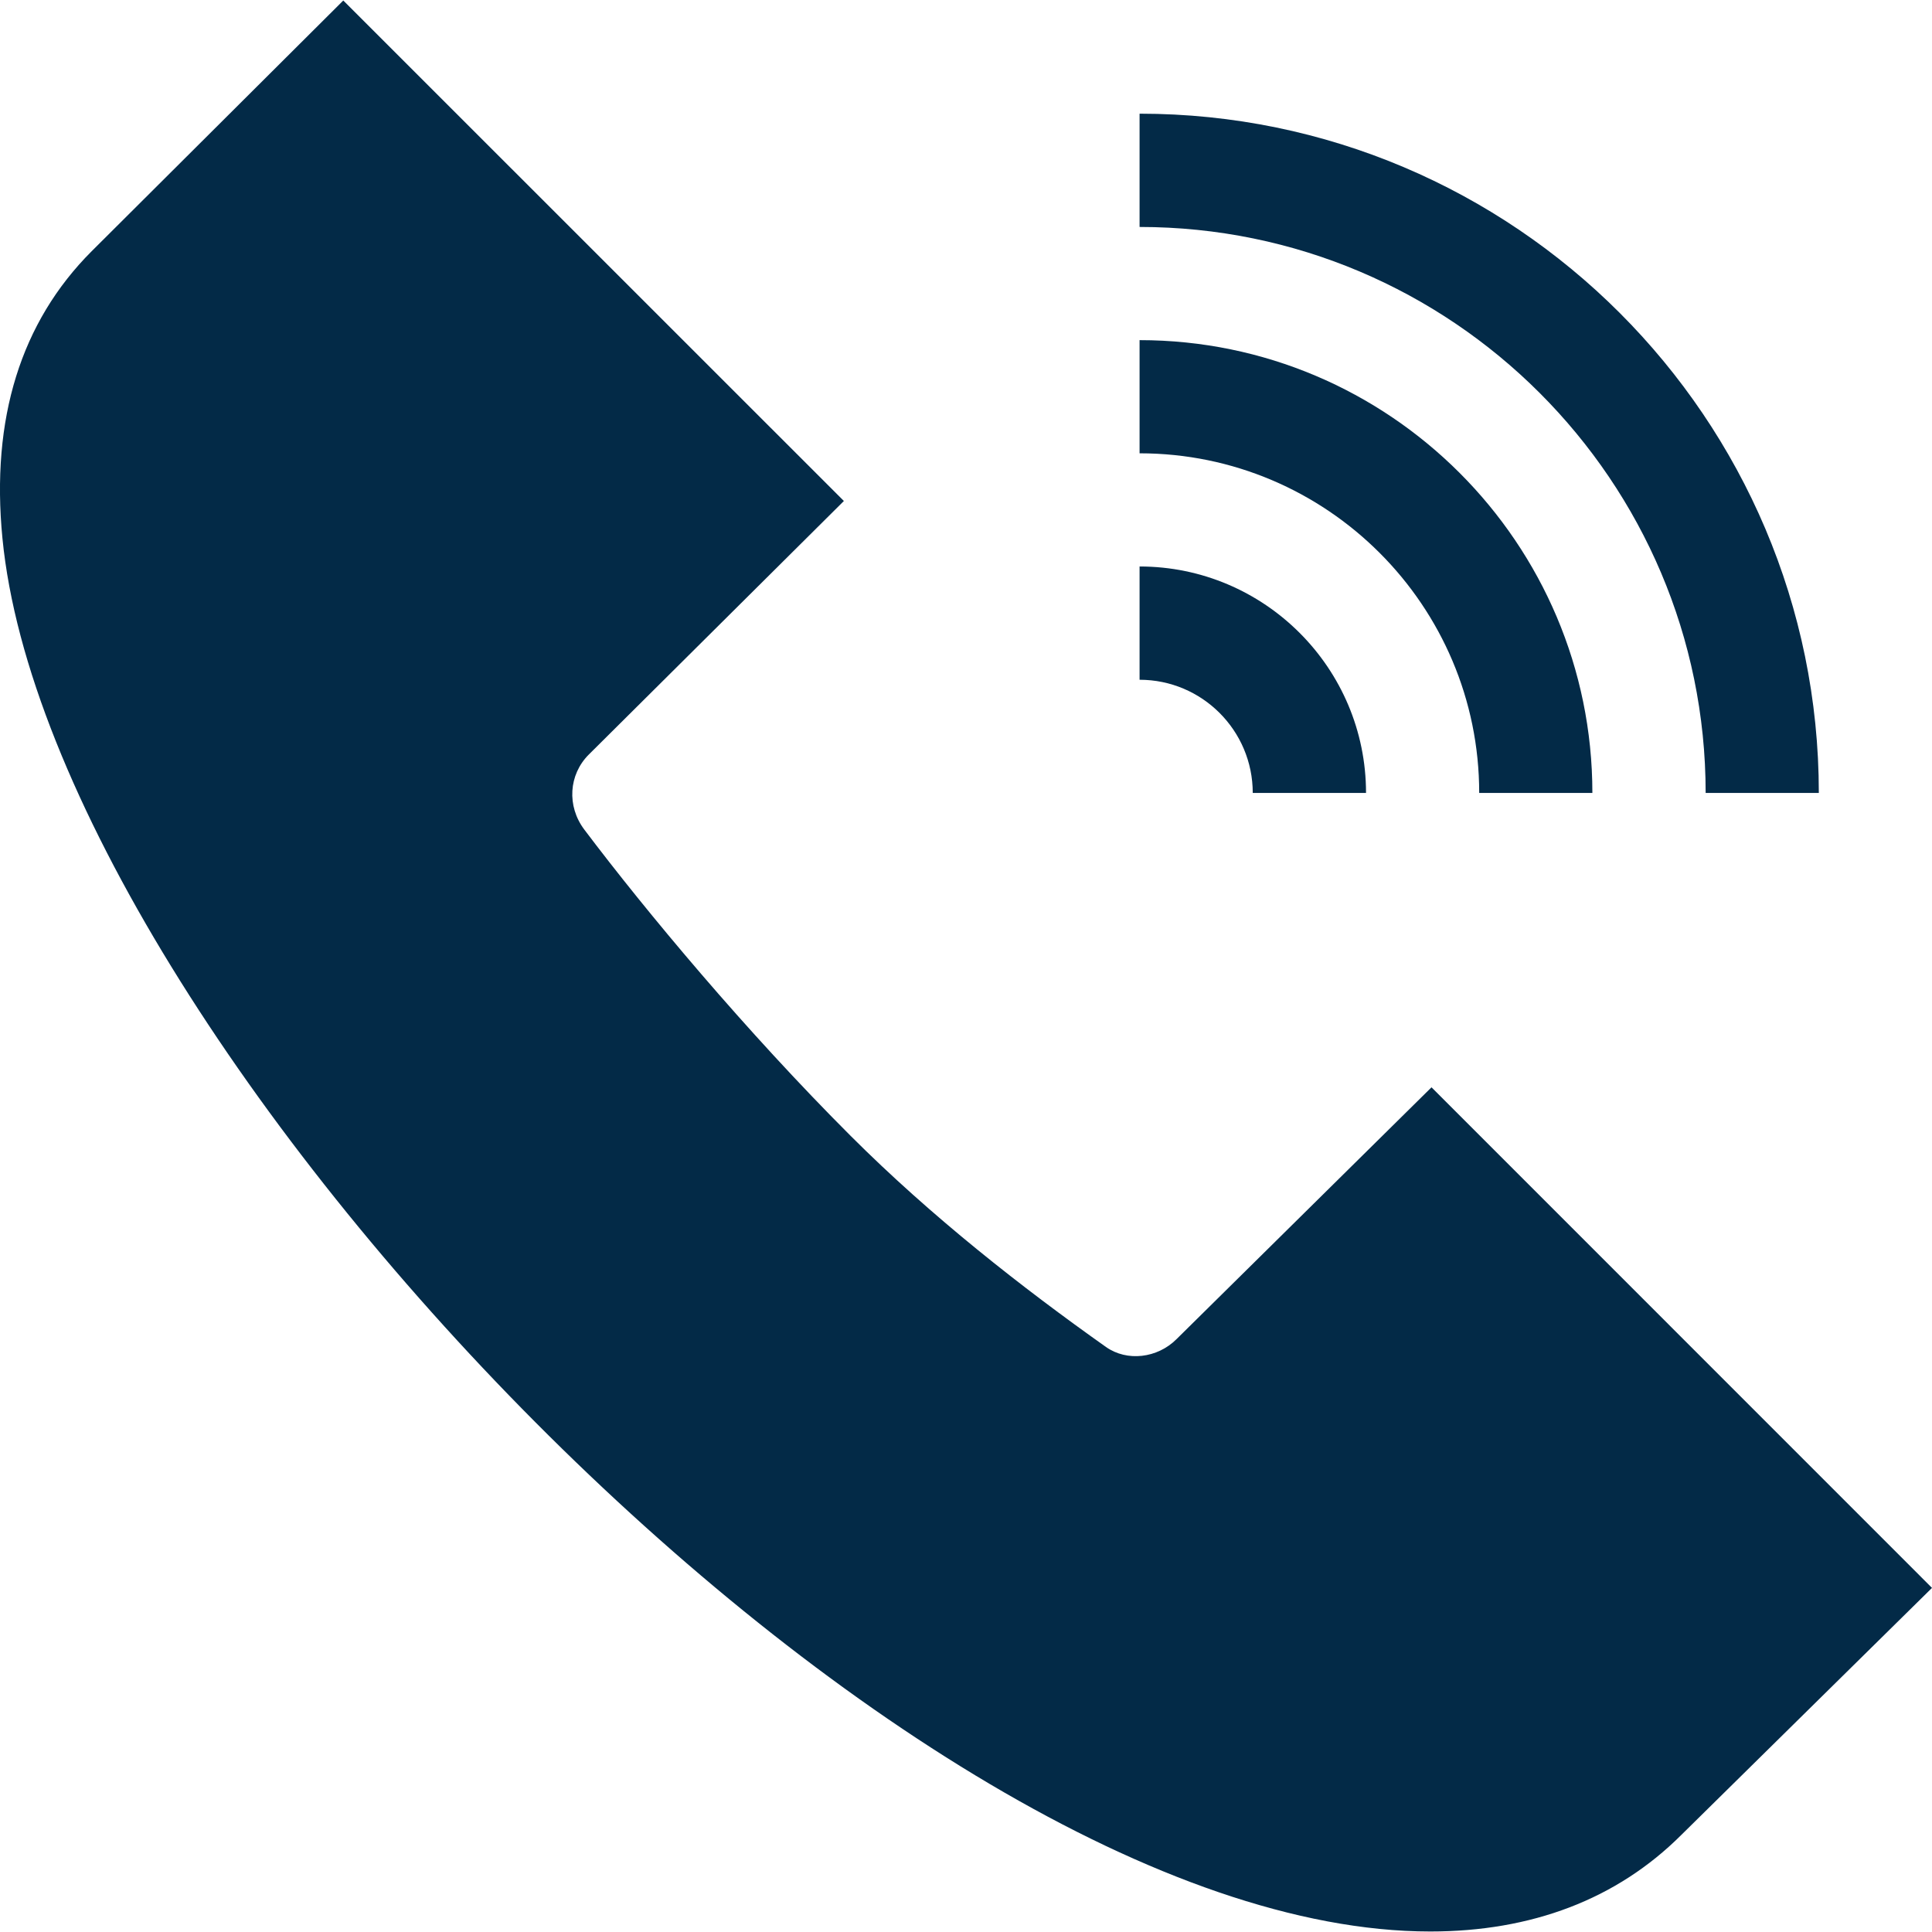
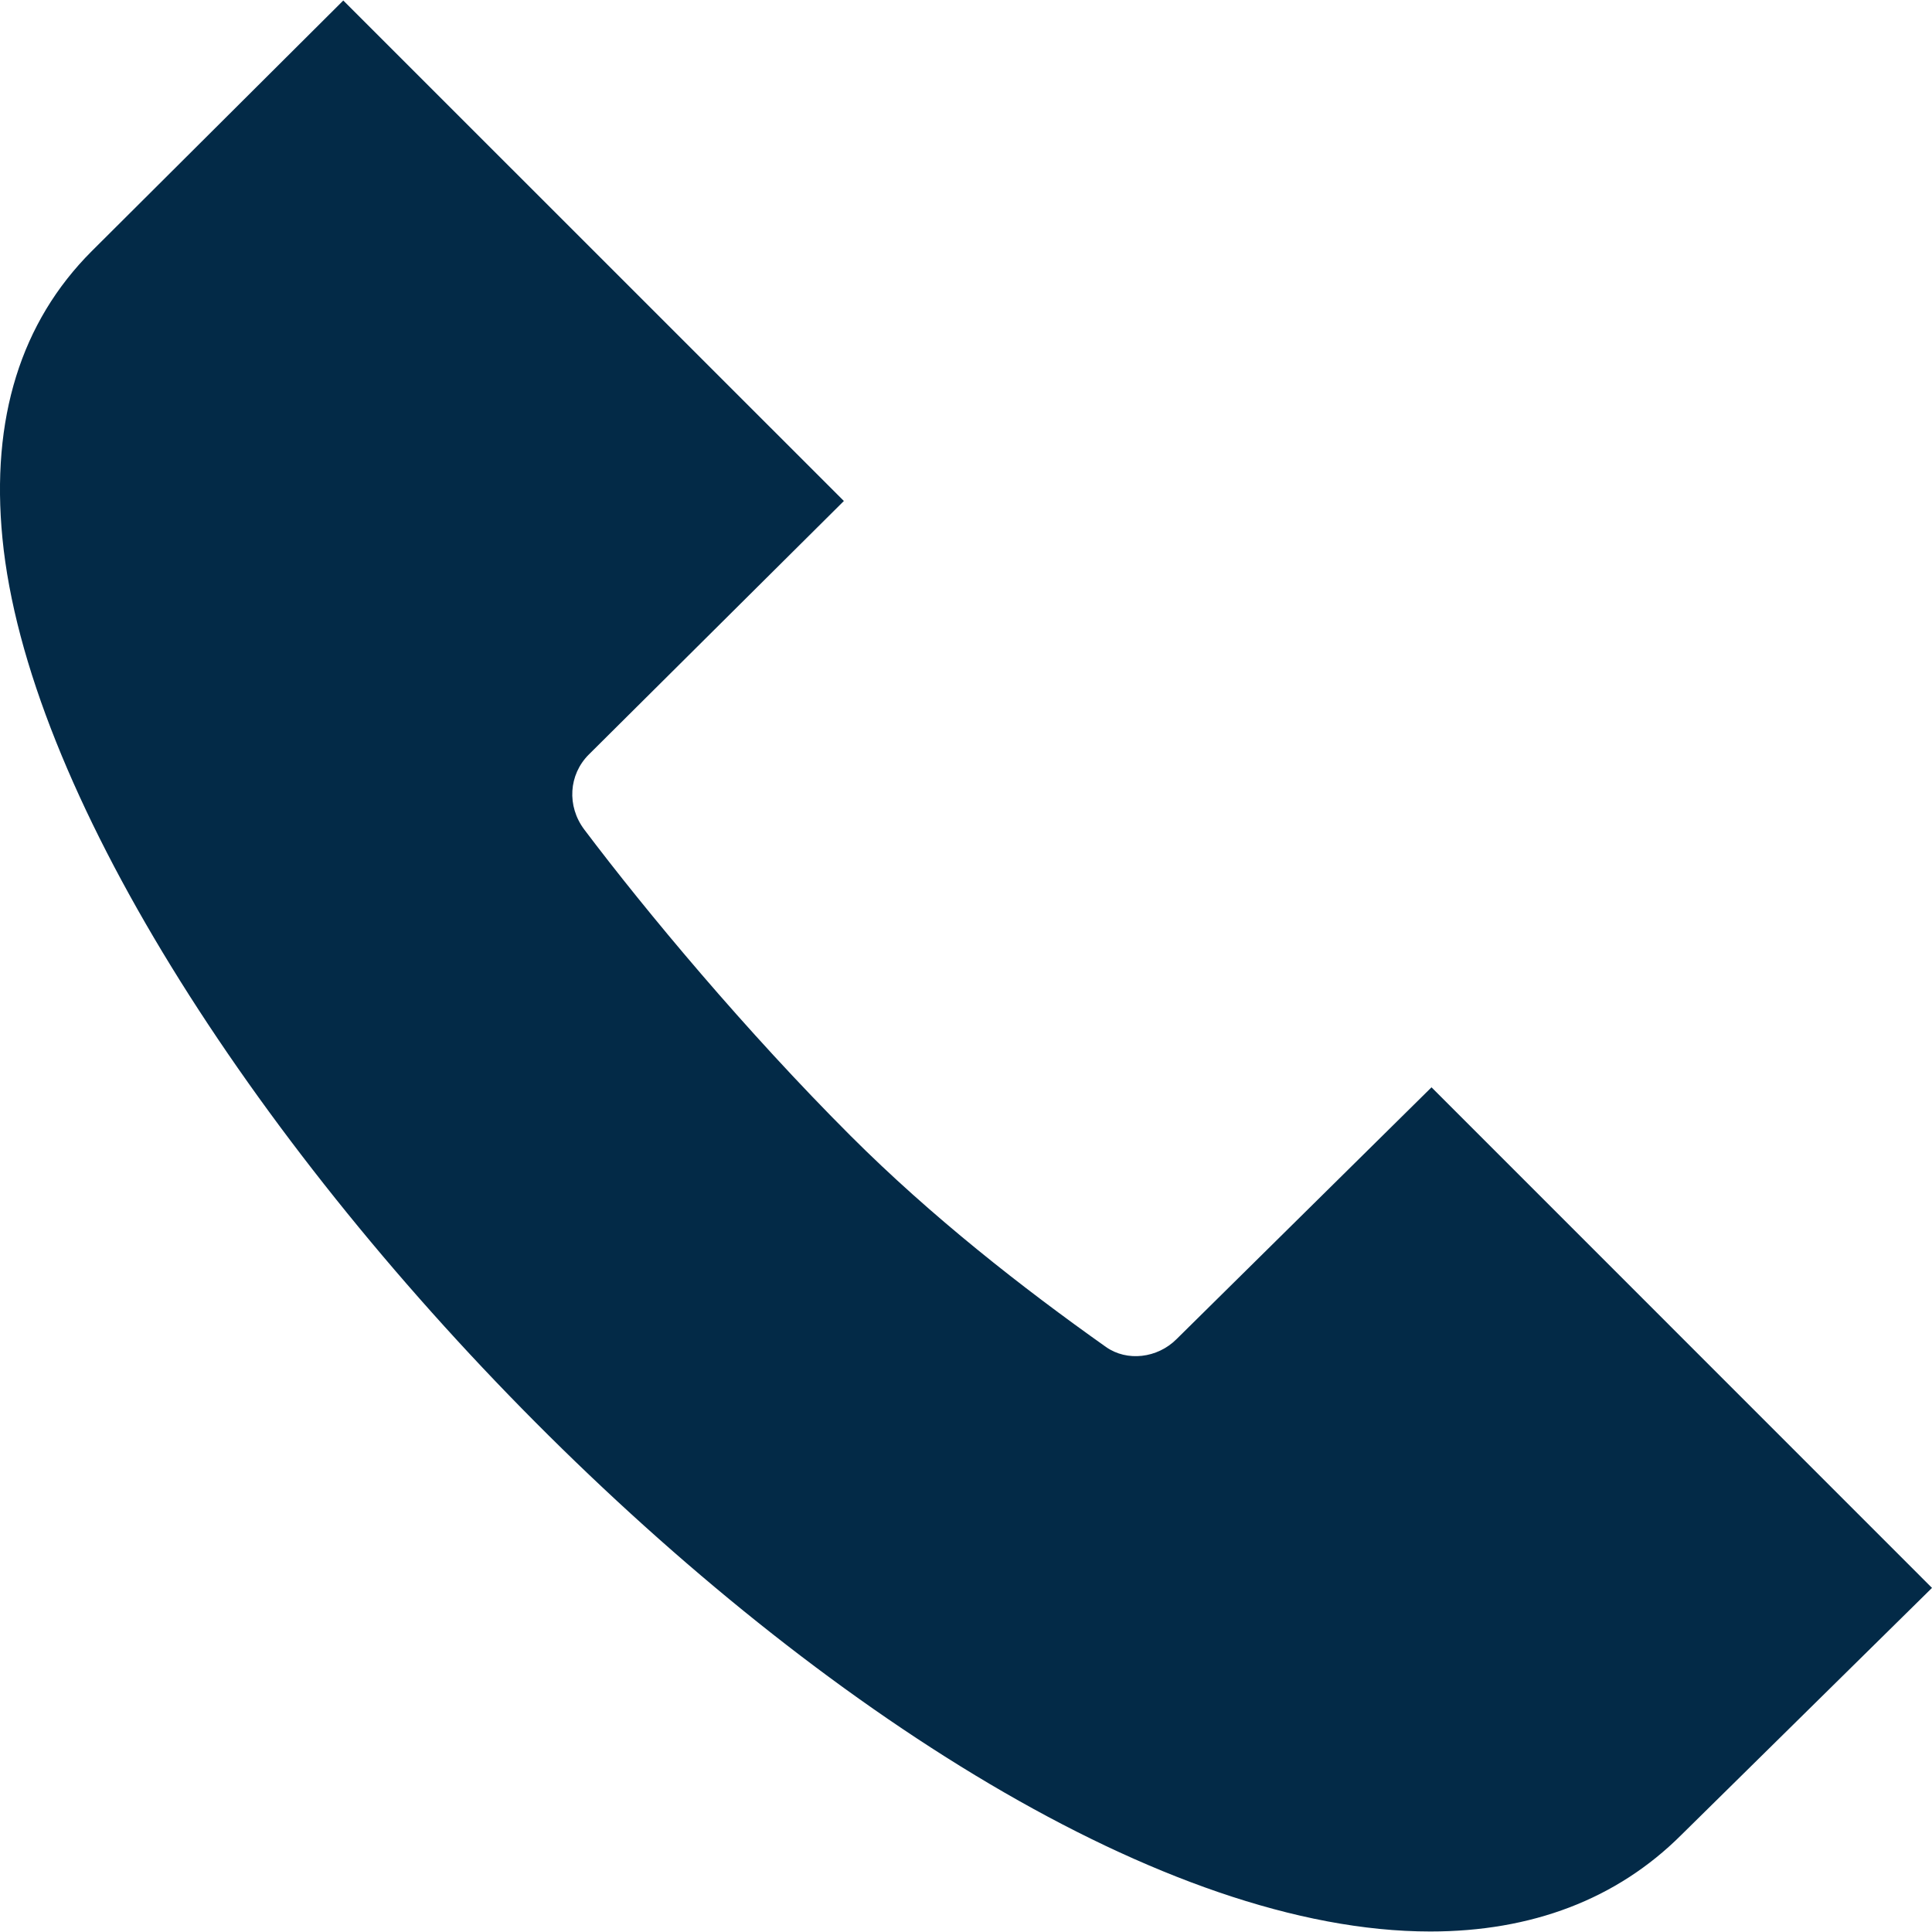
<svg xmlns="http://www.w3.org/2000/svg" width="19" height="19" viewBox="0 0 19 19" fill="none">
  <g clip-path="url(#clip0_199_28)">
    <path d="M8.299 4.927L3.376 0.005L0.902 2.47C0.205 3.167 -0.091 4.117 0.024 5.294C0.503 10.206 8.84 18.995 14.066 18.995C15.06 18.995 15.899 18.68 16.535 18.045L19 15.616L14.078 10.693L11.572 13.168C11.382 13.359 11.083 13.392 10.877 13.247C10.055 12.665 9.161 11.966 8.364 11.169C7.335 10.14 6.356 8.967 5.746 8.158C5.573 7.928 5.592 7.618 5.791 7.42L8.299 4.927Z" fill="#032A47" />
-     <path d="M16.774 7.798H17.887C17.887 4.115 14.891 1.118 11.207 1.118V2.232C14.276 2.232 16.774 4.729 16.774 7.798Z" fill="#032A47" />
-     <path d="M11.207 4.458C13.049 4.458 14.547 5.956 14.547 7.798H15.66C15.66 5.343 13.663 3.345 11.207 3.345V4.458Z" fill="#032A47" />
-     <path d="M11.207 6.685C11.821 6.685 12.32 7.184 12.32 7.798H13.434C13.434 6.57 12.435 5.571 11.207 5.571V6.685Z" fill="#032A47" />
  </g>
  <defs>
    <clipPath id="clip0_199_28">
      <rect width="19" height="19" fill="white" />
    </clipPath>
  </defs>
</svg>